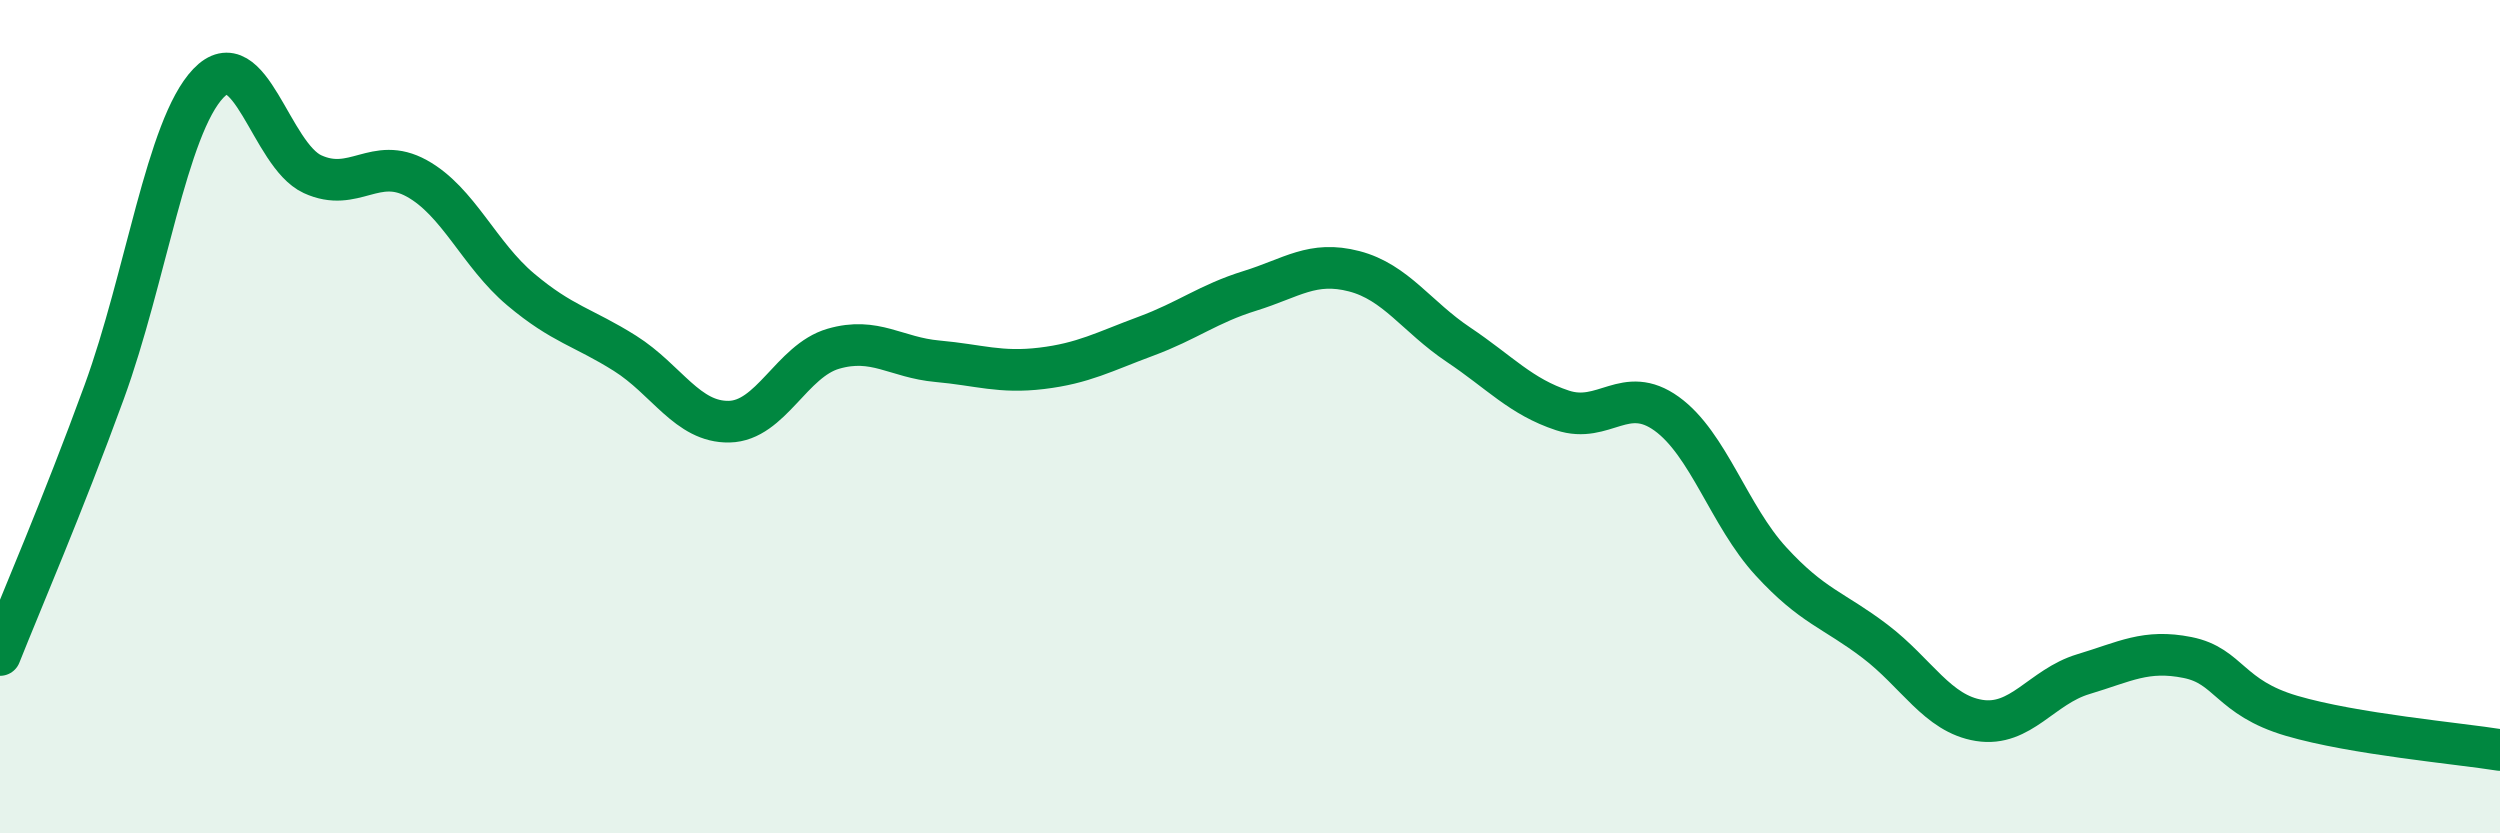
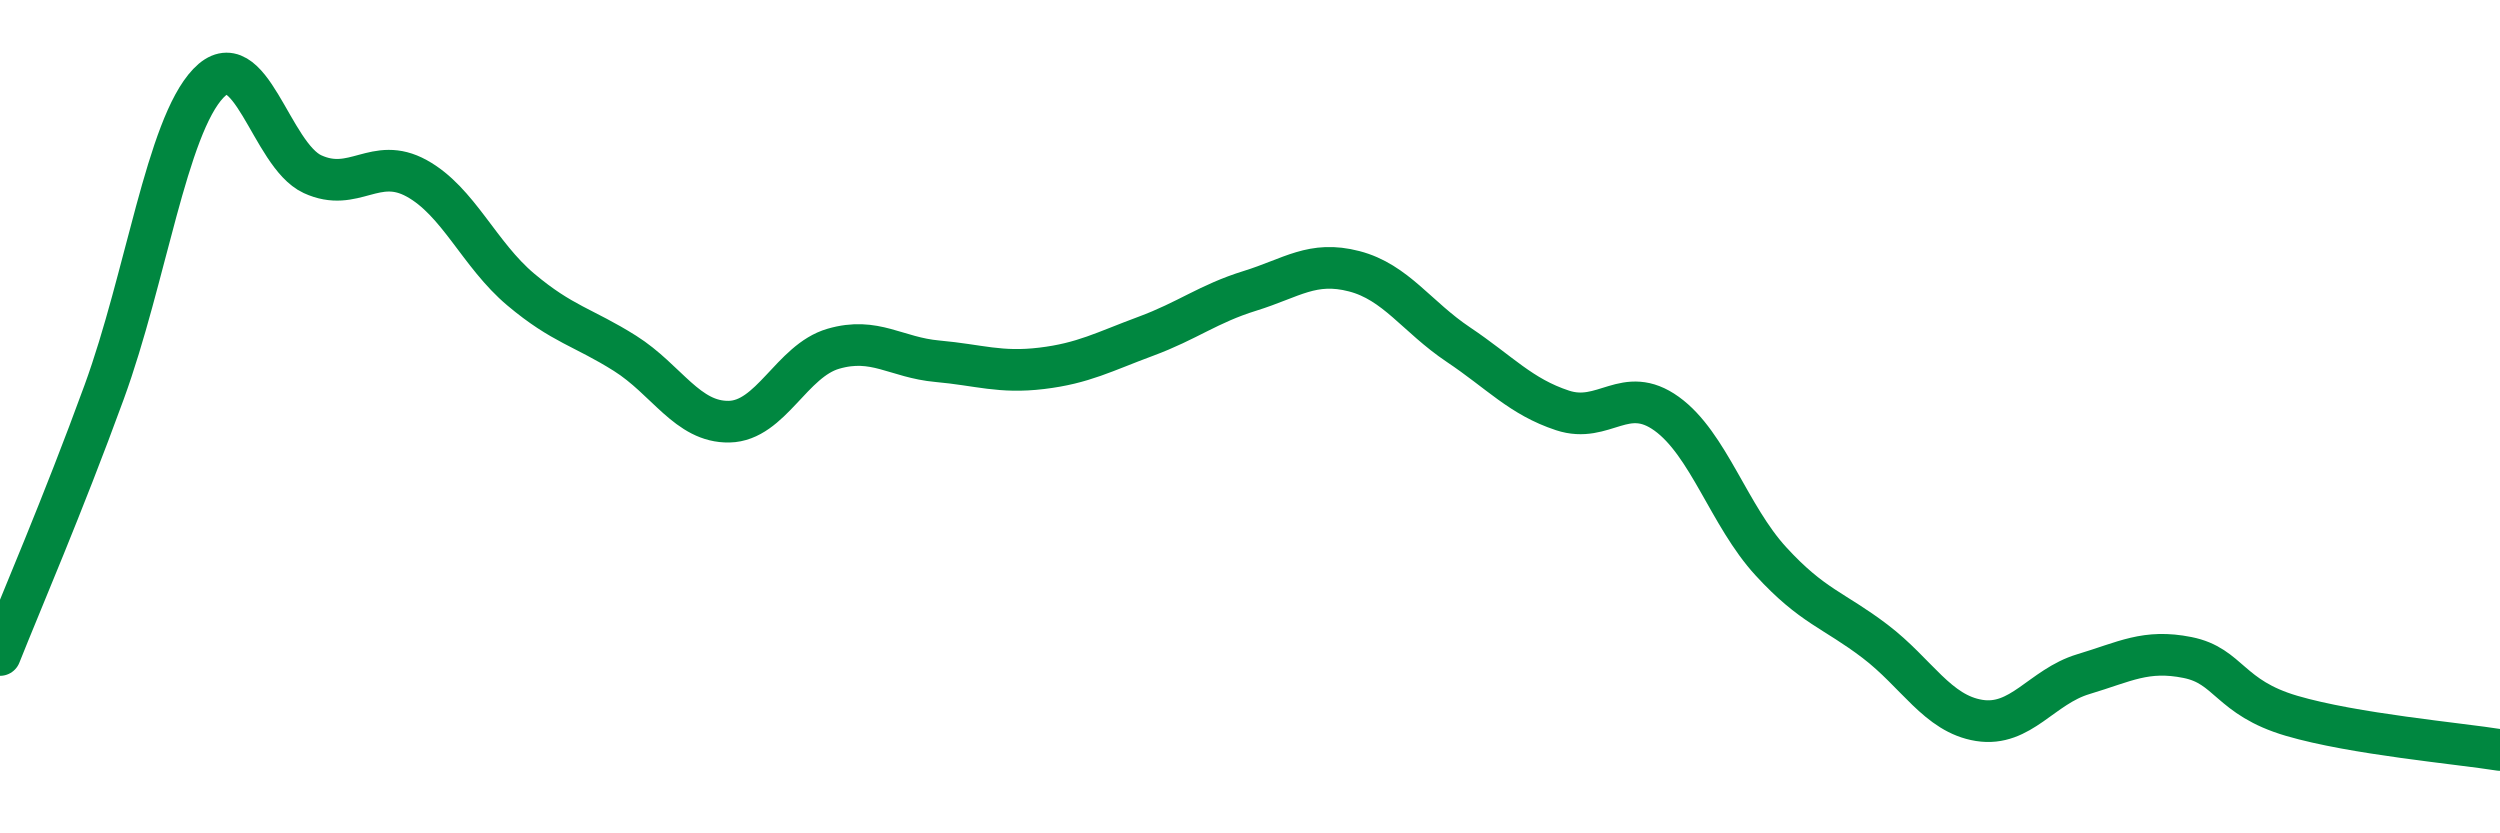
<svg xmlns="http://www.w3.org/2000/svg" width="60" height="20" viewBox="0 0 60 20">
-   <path d="M 0,15.72 C 0.5,14.46 1.5,12.15 2.5,9.41 C 3.5,6.67 4,3.05 5,2 C 6,0.95 6.5,3.72 7.5,4.18 C 8.5,4.64 9,3.73 10,4.28 C 11,4.83 11.5,6.11 12.5,6.95 C 13.5,7.79 14,7.85 15,8.48 C 16,9.11 16.5,10.14 17.5,10.12 C 18.5,10.1 19,8.66 20,8.37 C 21,8.08 21.5,8.58 22.5,8.67 C 23.5,8.76 24,8.96 25,8.84 C 26,8.72 26.5,8.44 27.5,8.07 C 28.5,7.7 29,7.29 30,6.98 C 31,6.67 31.5,6.25 32.5,6.51 C 33.5,6.77 34,7.6 35,8.27 C 36,8.94 36.5,9.52 37.5,9.85 C 38.5,10.18 39,9.21 40,9.93 C 41,10.65 41.5,12.38 42.5,13.47 C 43.5,14.56 44,14.63 45,15.39 C 46,16.15 46.5,17.13 47.5,17.29 C 48.5,17.45 49,16.48 50,16.18 C 51,15.88 51.5,15.58 52.5,15.78 C 53.5,15.98 53.5,16.74 55,17.18 C 56.5,17.62 59,17.84 60,18L60 20L0 20Z" fill="#008740" opacity="0.1" stroke-linecap="round" stroke-linejoin="round" />
  <path d="M 0,15.72 C 0.5,14.46 1.5,12.15 2.5,9.41 C 3.5,6.67 4,3.05 5,2 C 6,0.95 6.5,3.72 7.5,4.18 C 8.5,4.64 9,3.73 10,4.28 C 11,4.83 11.5,6.11 12.5,6.95 C 13.5,7.79 14,7.85 15,8.48 C 16,9.11 16.5,10.14 17.5,10.12 C 18.5,10.1 19,8.66 20,8.37 C 21,8.08 21.5,8.58 22.5,8.67 C 23.5,8.76 24,8.96 25,8.84 C 26,8.72 26.5,8.44 27.5,8.07 C 28.5,7.7 29,7.29 30,6.98 C 31,6.67 31.5,6.25 32.5,6.51 C 33.5,6.77 34,7.6 35,8.27 C 36,8.94 36.5,9.52 37.5,9.85 C 38.5,10.18 39,9.21 40,9.93 C 41,10.65 41.5,12.38 42.5,13.47 C 43.5,14.56 44,14.63 45,15.39 C 46,16.15 46.5,17.13 47.5,17.29 C 48.5,17.45 49,16.48 50,16.18 C 51,15.88 51.5,15.58 52.5,15.78 C 53.5,15.98 53.5,16.74 55,17.18 C 56.5,17.62 59,17.84 60,18" stroke="#008740" stroke-width="1" fill="none" stroke-linecap="round" stroke-linejoin="round" />
</svg>